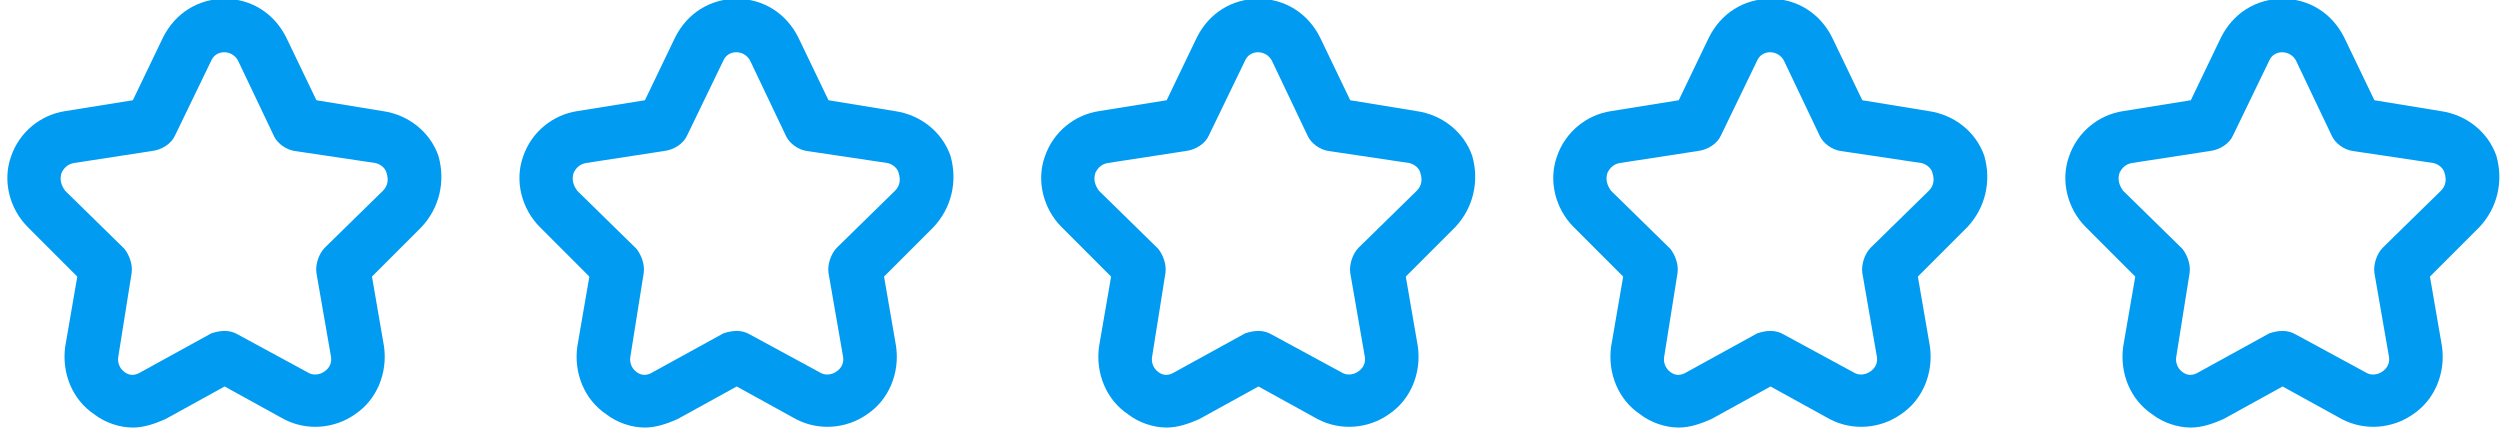
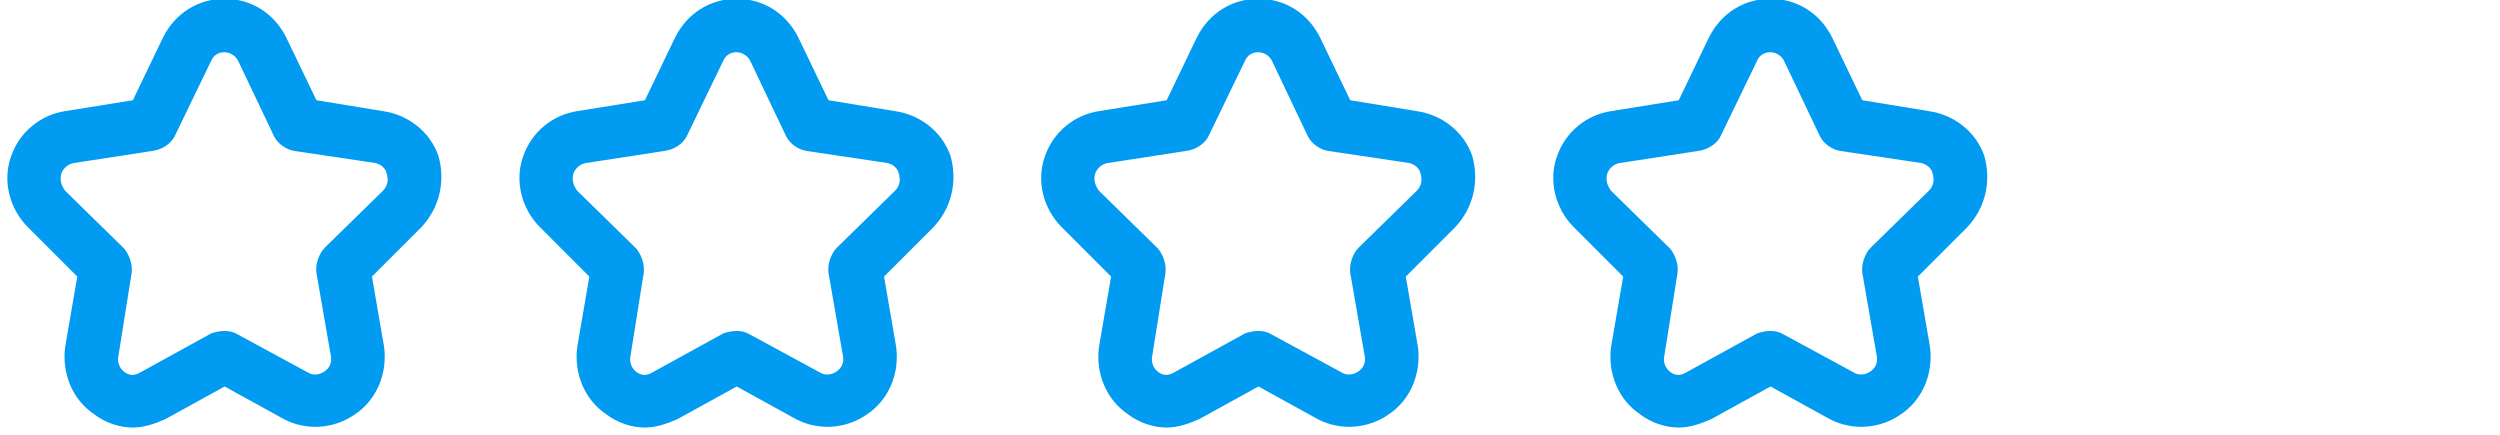
<svg xmlns="http://www.w3.org/2000/svg" version="1.2" viewBox="0 0 207 36" width="207" height="36">
  <style>.a{fill:#019bf2}</style>
  <path fill-rule="evenodd" class="a" d="m2.3 18.8c-1.5-1.5-2.1-3.8-1.4-5.8 0.7-2.1 2.5-3.5 4.5-3.8l5.6-0.9 2.5-5.2c1-2 2.9-3.2 5.1-3.2 2.2 0 4.1 1.2 5.1 3.2l2.5 5.2 5.5 0.9c2.1 0.3 3.9 1.7 4.6 3.7 0.6 2.1 0.1 4.3-1.4 5.9l-4.1 4.1 1 5.8c0.3 2.2-0.6 4.4-2.4 5.6-1.7 1.2-4 1.4-5.9 0.4l-4.9-2.7-4.9 2.7c-0.9 0.4-1.8 0.7-2.7 0.7-1.1 0-2.3-0.4-3.2-1.1-1.8-1.2-2.7-3.4-2.4-5.6l1-5.8zm3.1-3l4.9 4.8c0.4 0.5 0.7 1.3 0.6 2l-1.1 6.9c-0.1 0.5 0.1 1 0.5 1.3 0.4 0.3 0.8 0.3 1.2 0.1l6-3.3c0.3-0.1 0.7-0.2 1.1-0.2q0.6 0 1.1 0.3l5.9 3.2c0.4 0.2 0.9 0.1 1.2-0.1 0.5-0.3 0.7-0.8 0.6-1.3l-1.2-6.9c-0.1-0.7 0.2-1.6 0.7-2.1l4.8-4.7c0.4-0.4 0.5-0.9 0.3-1.5-0.1-0.4-0.5-0.7-0.9-0.8l-6.7-1c-0.7-0.1-1.4-0.6-1.7-1.2l-3-6.3c-0.5-0.9-1.8-0.9-2.2 0l-3 6.2c-0.3 0.7-1.1 1.2-1.9 1.3l-6.5 1c-0.5 0.1-0.8 0.4-1 0.8-0.2 0.6 0 1.1 0.3 1.5z" />
  <path fill-rule="evenodd" class="a" d="m44.7 18.8c-1.5-1.5-2.1-3.8-1.4-5.8 0.7-2.1 2.5-3.5 4.5-3.8l5.6-0.9 2.5-5.2c1-2 2.9-3.2 5.1-3.2 2.2 0 4.1 1.2 5.1 3.2l2.5 5.2 5.5 0.9c2.1 0.3 3.9 1.7 4.6 3.7 0.6 2.1 0.1 4.3-1.4 5.9l-4.1 4.1 1 5.8c0.3 2.2-0.6 4.4-2.4 5.6-1.7 1.2-4 1.4-5.9 0.4l-4.9-2.7-4.9 2.7c-0.9 0.4-1.8 0.7-2.7 0.7-1.1 0-2.3-0.4-3.2-1.1-1.8-1.2-2.7-3.4-2.4-5.6l1-5.8zm3.1-3l4.9 4.8c0.4 0.5 0.7 1.3 0.6 2l-1.1 6.9c-0.1 0.5 0.1 1 0.5 1.3 0.4 0.3 0.8 0.3 1.2 0.1l6-3.3c0.3-0.1 0.7-0.2 1.1-0.2q0.6 0 1.1 0.3l5.9 3.2c0.4 0.2 0.9 0.1 1.2-0.1 0.5-0.3 0.7-0.8 0.6-1.3l-1.2-6.9c-0.1-0.7 0.2-1.6 0.7-2.1l4.8-4.7c0.4-0.4 0.5-0.9 0.3-1.5-0.1-0.4-0.5-0.7-0.9-0.8l-6.7-1c-0.7-0.1-1.4-0.6-1.7-1.2l-3-6.3c-0.5-0.9-1.8-0.9-2.2 0l-3 6.2c-0.3 0.7-1.1 1.2-1.9 1.3l-6.5 1c-0.5 0.1-0.8 0.4-1 0.8-0.2 0.6 0 1.1 0.3 1.5z" />
  <path fill-rule="evenodd" class="a" d="m87.9 18.8c-1.5-1.5-2.1-3.8-1.4-5.8 0.7-2.1 2.5-3.5 4.5-3.8l5.6-0.9 2.5-5.2c1-2 2.9-3.2 5.1-3.2 2.2 0 4.1 1.2 5.1 3.2l2.5 5.2 5.5 0.9c2.1 0.3 3.9 1.7 4.6 3.7 0.6 2.1 0.1 4.3-1.4 5.9l-4.1 4.1 1 5.8c0.3 2.2-0.6 4.4-2.4 5.6-1.7 1.2-4 1.4-5.9 0.4l-4.9-2.7-4.9 2.7c-0.9 0.4-1.8 0.7-2.7 0.7-1.1 0-2.3-0.4-3.2-1.1-1.8-1.2-2.7-3.4-2.4-5.6l1-5.8zm3.1-3l4.9 4.8c0.4 0.5 0.7 1.3 0.6 2l-1.1 6.9c-0.1 0.5 0.1 1 0.5 1.3 0.4 0.3 0.8 0.3 1.2 0.1l6-3.3c0.3-0.1 0.7-0.2 1.1-0.2q0.6 0 1.1 0.3l5.9 3.2c0.4 0.2 0.9 0.1 1.2-0.1 0.5-0.3 0.7-0.8 0.6-1.3l-1.2-6.9c-0.1-0.7 0.2-1.6 0.7-2.1l4.8-4.7c0.4-0.4 0.5-0.9 0.3-1.5-0.1-0.4-0.5-0.7-0.9-0.8l-6.7-1c-0.7-0.1-1.4-0.6-1.7-1.2l-3-6.3c-0.5-0.9-1.8-0.9-2.2 0l-3 6.2c-0.3 0.7-1.1 1.2-1.9 1.3l-6.5 1c-0.5 0.1-0.8 0.4-1 0.8-0.2 0.6 0 1.1 0.3 1.5z" />
  <path fill-rule="evenodd" class="a" d="m130.3 18.8c-1.5-1.5-2.1-3.8-1.4-5.8 0.7-2.1 2.5-3.5 4.5-3.8l5.6-0.9 2.5-5.2c1-2 2.9-3.2 5.1-3.2 2.2 0 4.1 1.2 5.1 3.2l2.5 5.2 5.5 0.9c2.1 0.3 3.9 1.7 4.6 3.7 0.6 2.1 0.1 4.3-1.4 5.9l-4.1 4.1 1 5.8c0.3 2.2-0.6 4.4-2.4 5.6-1.7 1.2-4 1.4-5.9 0.4l-4.9-2.7-4.9 2.7c-0.9 0.4-1.8 0.7-2.7 0.7-1.1 0-2.3-0.4-3.2-1.1-1.8-1.2-2.7-3.4-2.4-5.6l1-5.8zm3.1-3l4.9 4.8c0.4 0.5 0.7 1.3 0.6 2l-1.1 6.9c-0.1 0.5 0.1 1 0.5 1.3 0.4 0.3 0.8 0.3 1.2 0.1l6-3.3c0.3-0.1 0.7-0.2 1.1-0.2q0.6 0 1.1 0.3l5.9 3.2c0.4 0.2 0.9 0.1 1.2-0.1 0.5-0.3 0.7-0.8 0.6-1.3l-1.2-6.9c-0.1-0.7 0.2-1.6 0.7-2.1l4.8-4.7c0.4-0.4 0.5-0.9 0.3-1.5-0.1-0.4-0.5-0.7-0.9-0.8l-6.7-1c-0.7-0.1-1.4-0.6-1.7-1.2l-3-6.3c-0.5-0.9-1.8-0.9-2.2 0l-3 6.2c-0.3 0.7-1.1 1.2-1.9 1.3l-6.5 1c-0.5 0.1-0.8 0.4-1 0.8-0.2 0.6 0 1.1 0.3 1.5z" />
-   <path fill-rule="evenodd" class="a" d="m172.7 18.8c-1.5-1.5-2.1-3.8-1.4-5.8 0.7-2.1 2.5-3.5 4.5-3.8l5.6-0.9 2.5-5.2c1-2 2.9-3.2 5.1-3.2 2.2 0 4.1 1.2 5.1 3.2l2.5 5.2 5.5 0.9c2.1 0.3 3.9 1.7 4.6 3.7 0.6 2.1 0.1 4.3-1.4 5.9l-4.1 4.1 1 5.8c0.3 2.2-0.6 4.4-2.4 5.6-1.7 1.2-4 1.4-5.9 0.4l-4.9-2.7-4.9 2.7c-0.9 0.4-1.8 0.7-2.7 0.7-1.1 0-2.3-0.4-3.2-1.1-1.8-1.2-2.7-3.4-2.4-5.6l1-5.8zm3.1-3l4.9 4.8c0.4 0.5 0.7 1.3 0.6 2l-1.1 6.9c-0.1 0.5 0.1 1 0.5 1.3 0.4 0.3 0.8 0.3 1.2 0.1l6-3.3c0.3-0.1 0.7-0.2 1.1-0.2q0.6 0 1.1 0.3l5.9 3.2c0.4 0.2 0.9 0.1 1.2-0.1 0.5-0.3 0.7-0.8 0.6-1.3l-1.2-6.9c-0.1-0.7 0.2-1.6 0.7-2.1l4.8-4.7c0.4-0.4 0.5-0.9 0.3-1.5-0.1-0.4-0.5-0.7-0.9-0.8l-6.7-1c-0.7-0.1-1.4-0.6-1.7-1.2l-3-6.3c-0.5-0.9-1.8-0.9-2.2 0l-3 6.2c-0.3 0.7-1.1 1.2-1.9 1.3l-6.5 1c-0.5 0.1-0.8 0.4-1 0.8-0.2 0.6 0 1.1 0.3 1.5z" />
</svg>